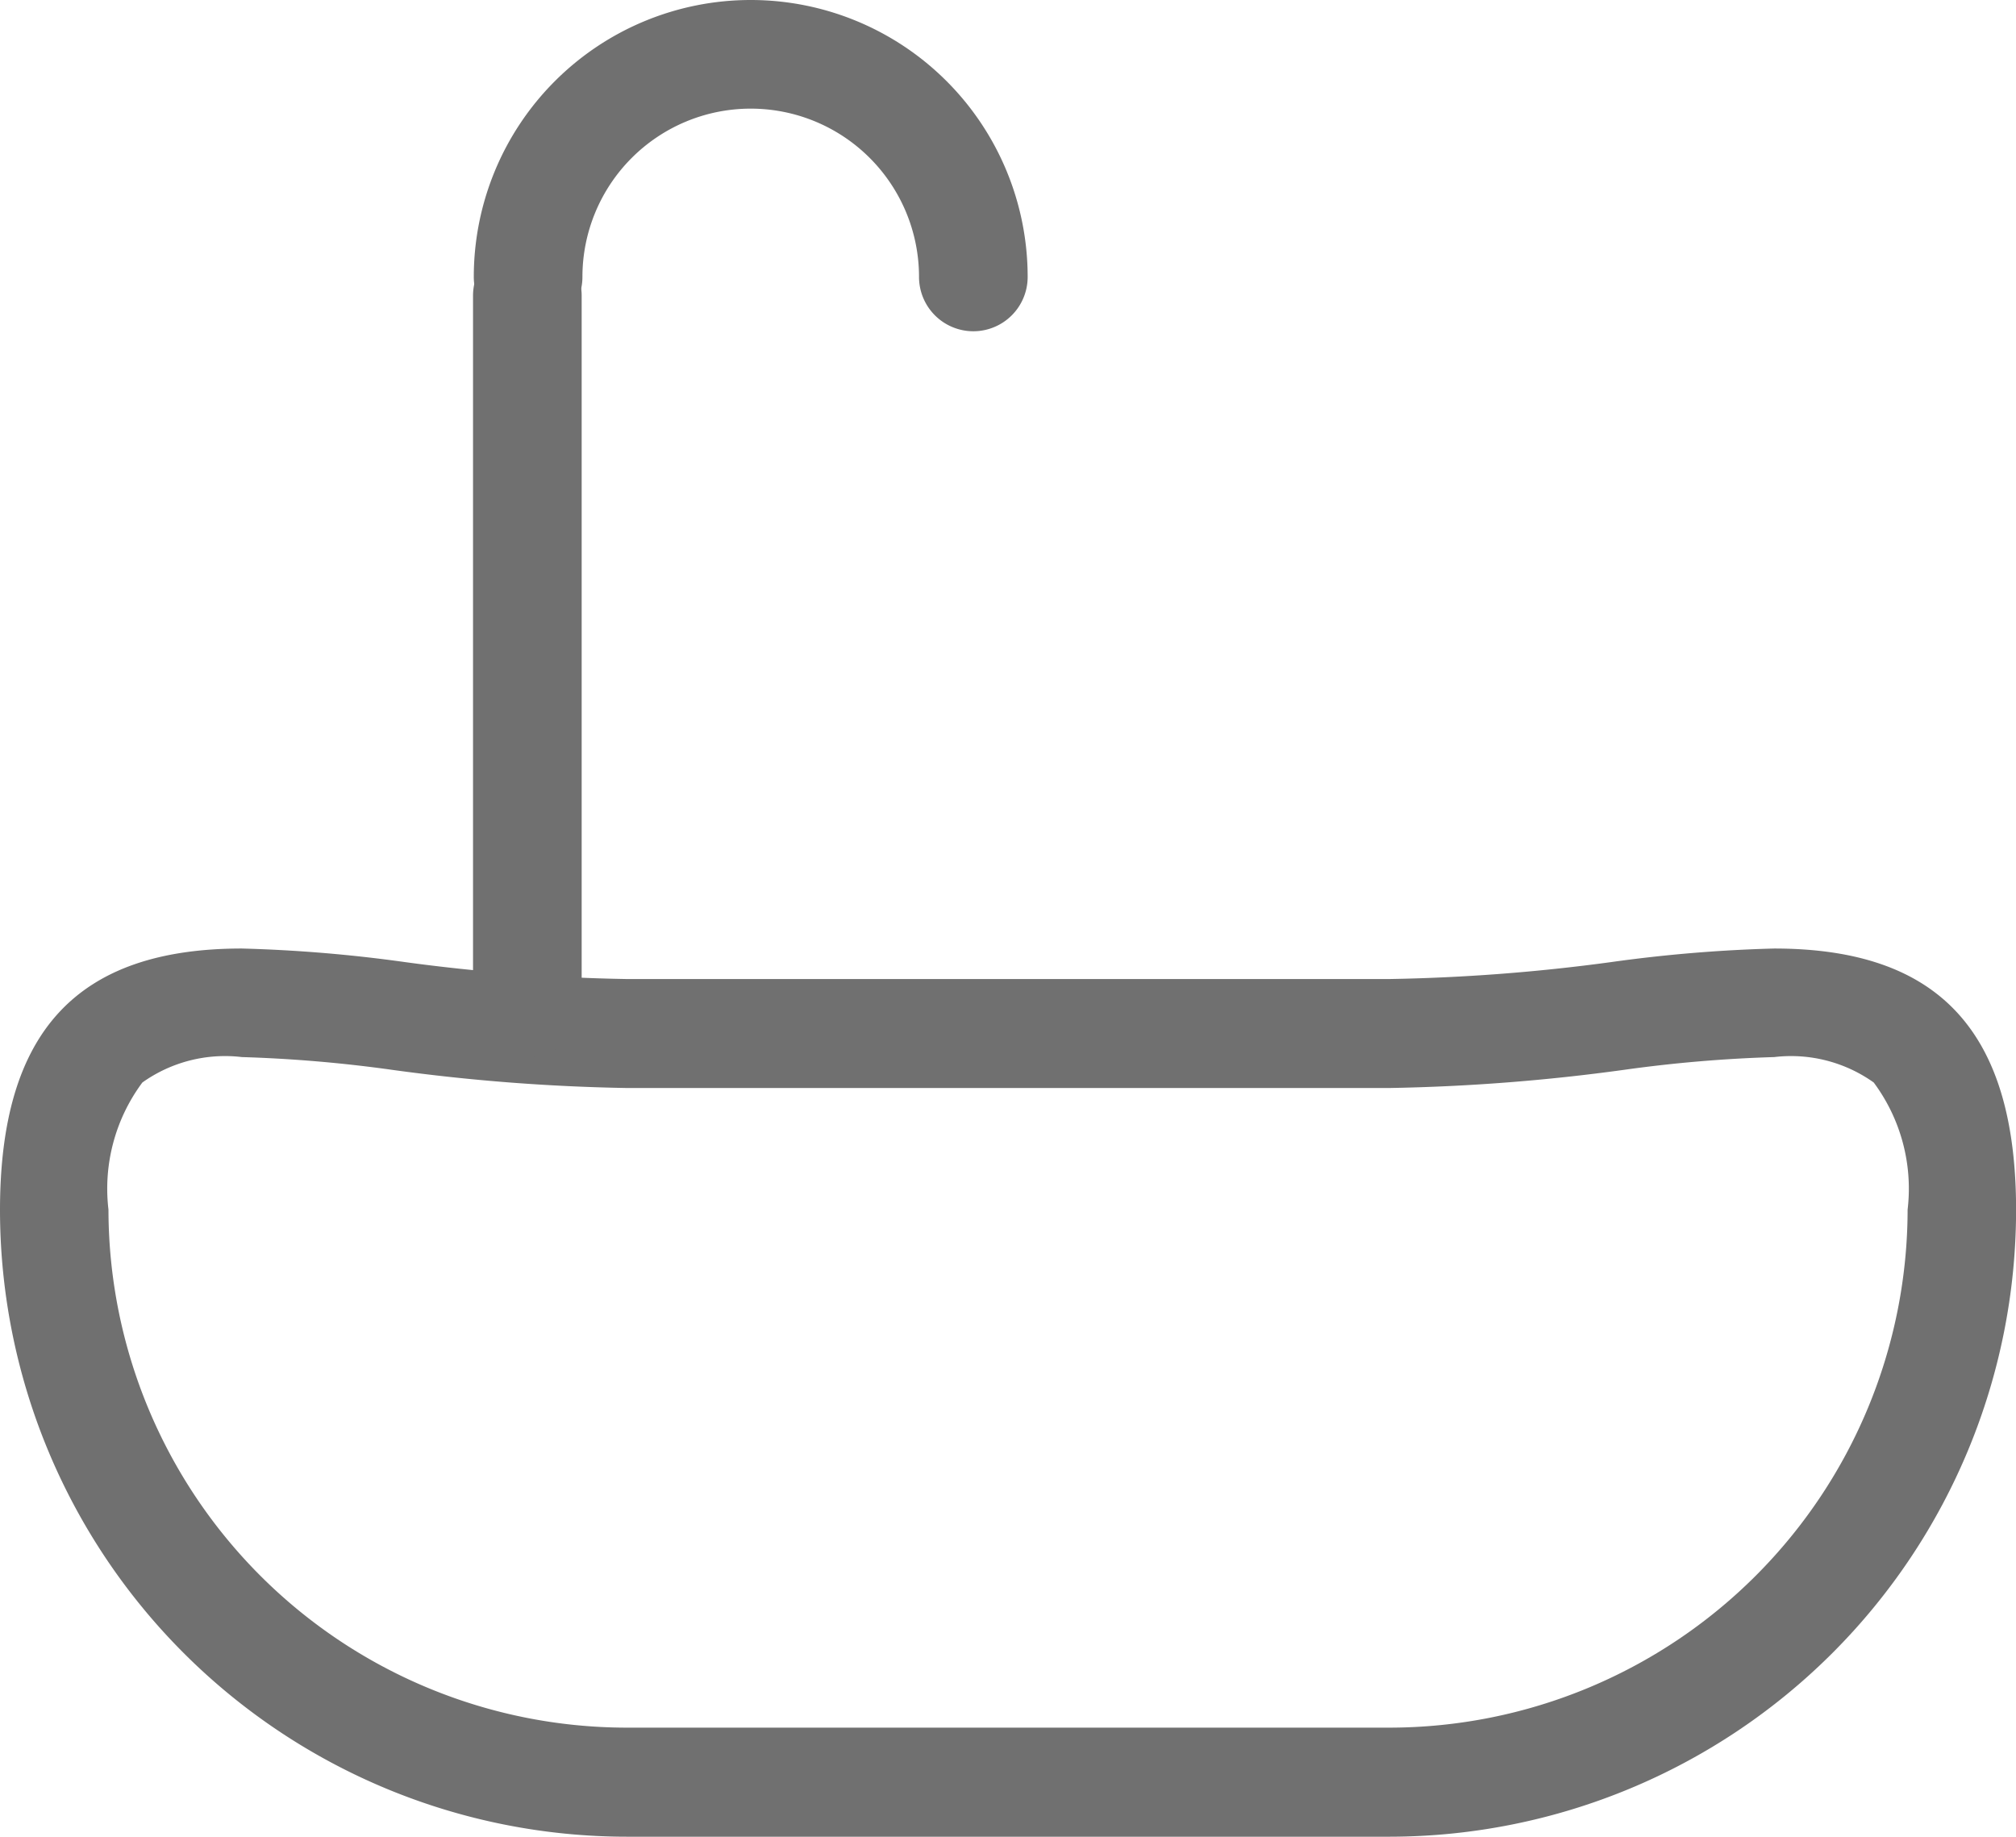
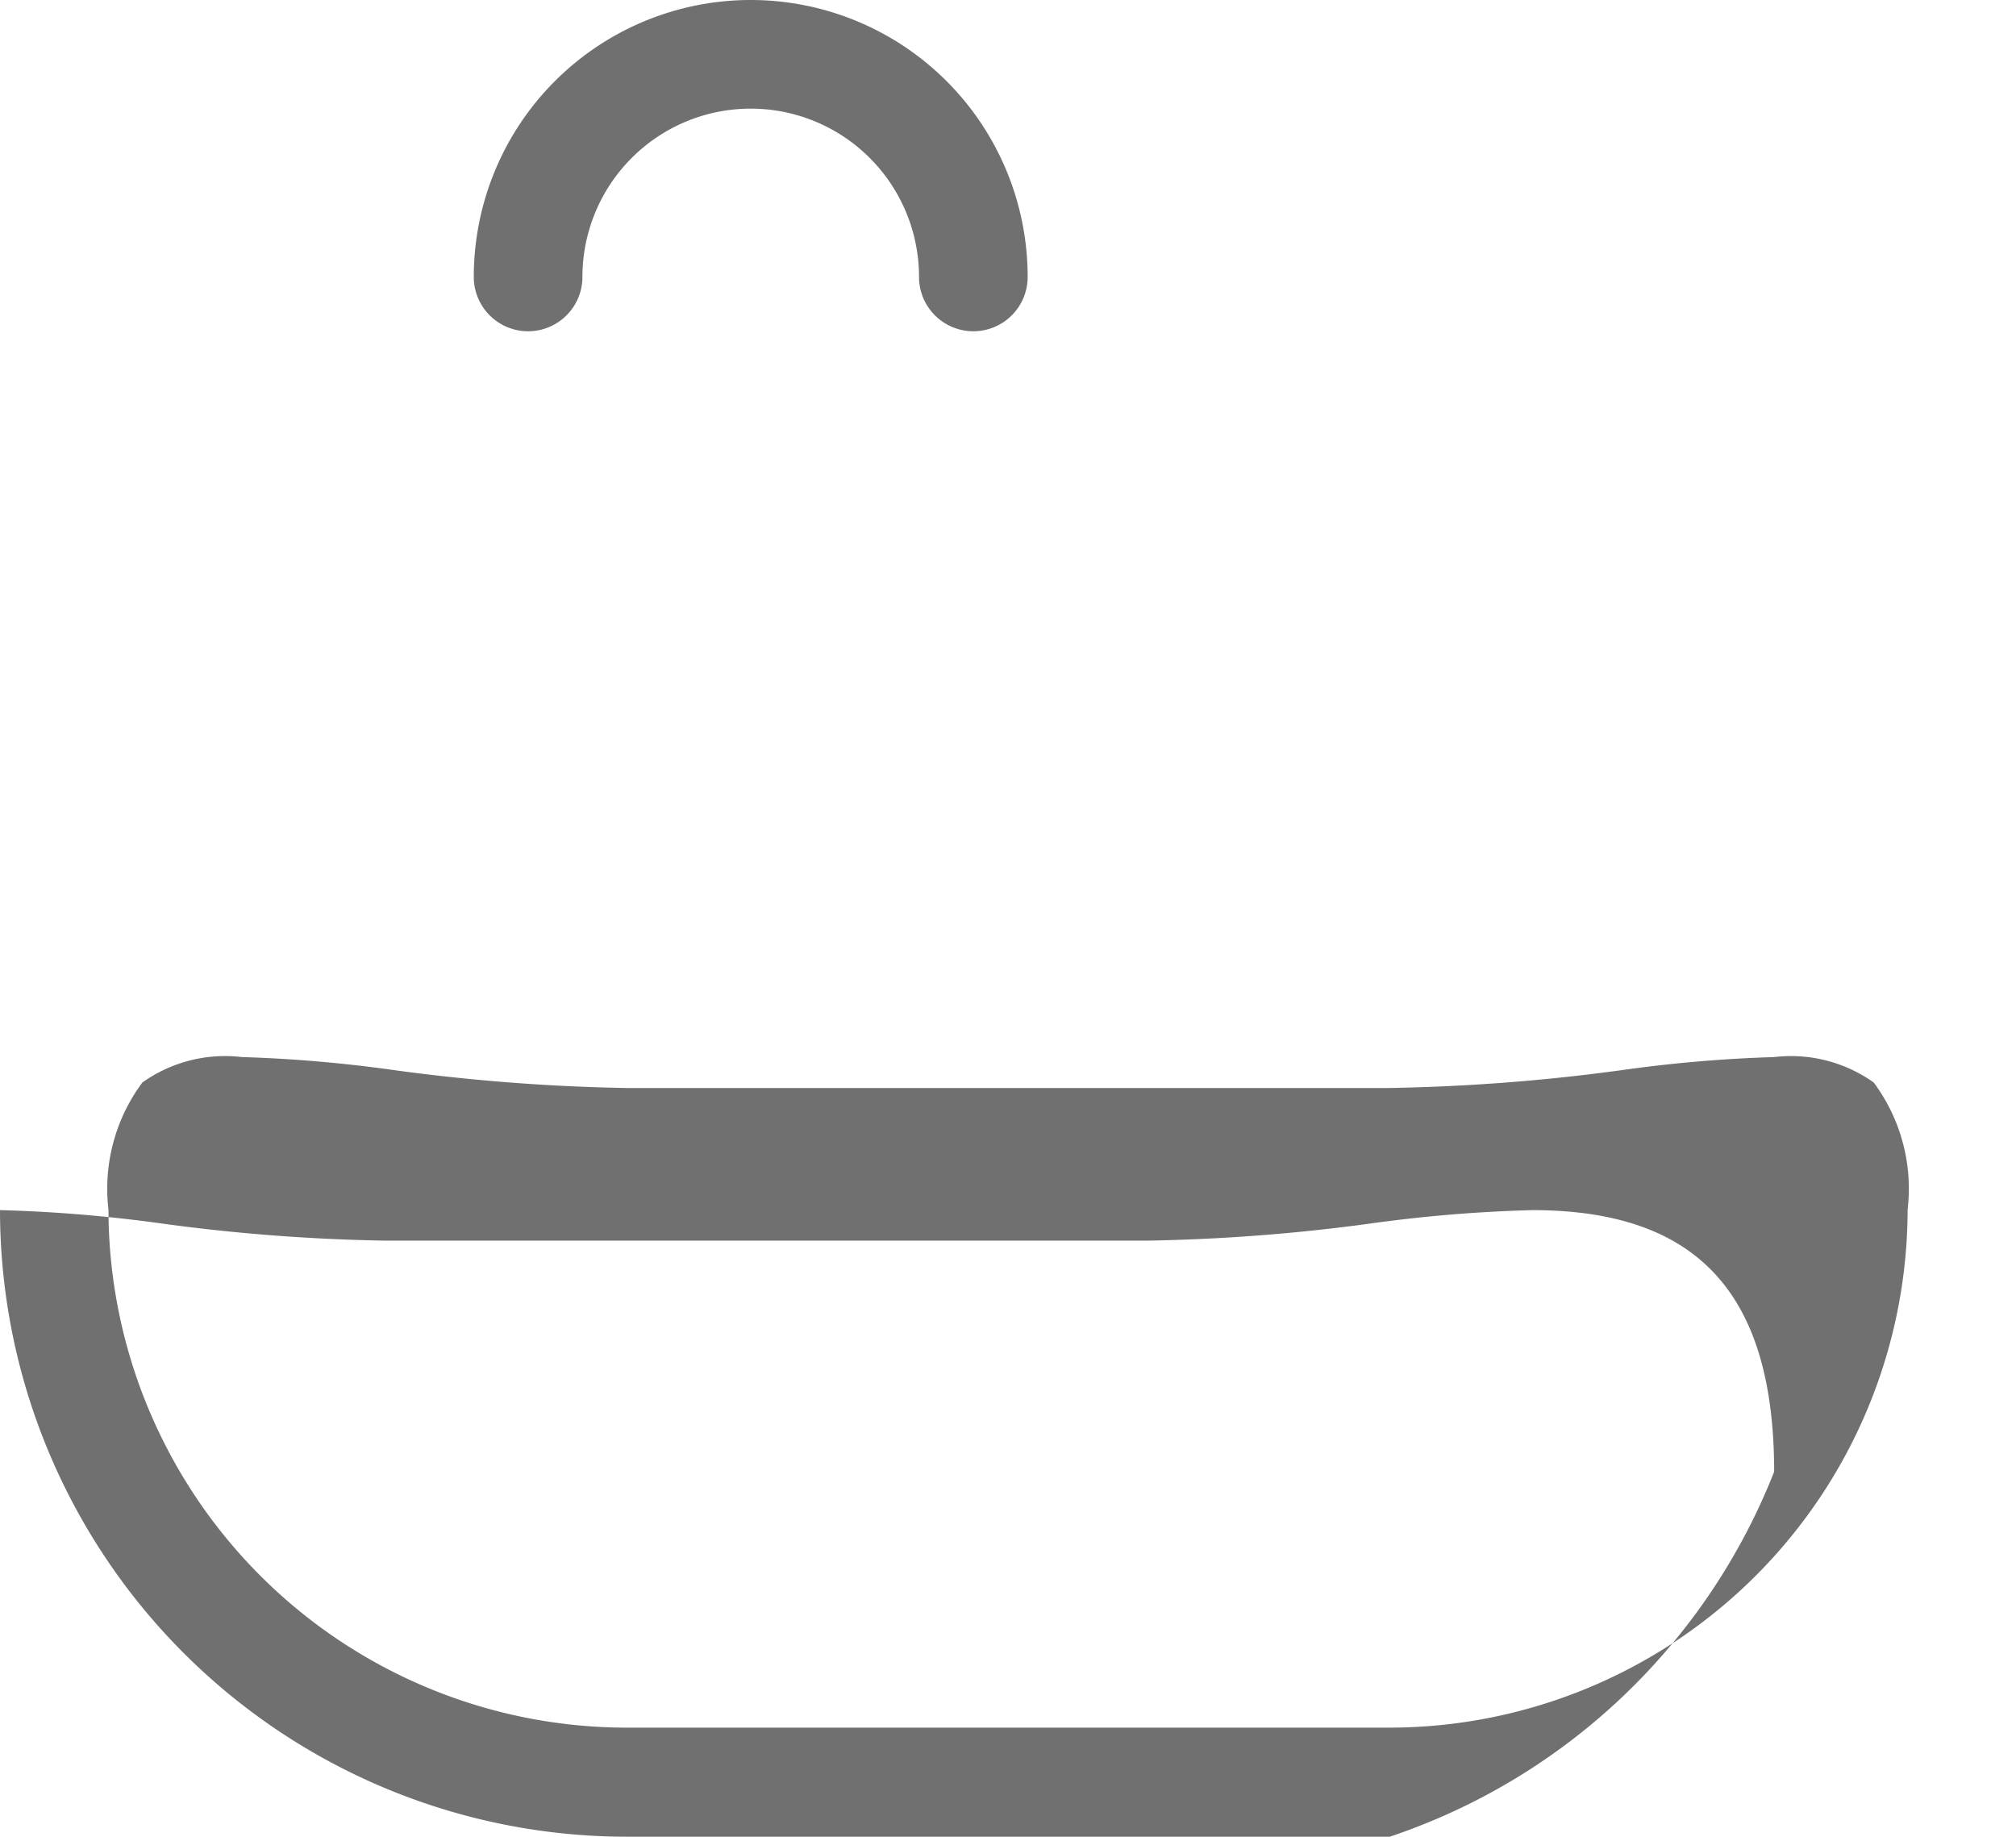
<svg xmlns="http://www.w3.org/2000/svg" width="23.79" height="21.675" viewBox="0 0 23.79 21.675">
  <g id="Raggruppa_175" data-name="Raggruppa 175" transform="translate(-54.418 -560.247)">
    <g id="Raggruppa_174" data-name="Raggruppa 174">
      <g id="Group_647" data-name="Group 647" transform="translate(54.418 571.44)">
-         <path id="Path_2344" data-name="Path 2344" d="M40.433,46.256H31.428a7.4,7.4,0,0,1-7.395-7.394c0-2.106.907-3.087,2.855-3.087a17.088,17.088,0,0,1,1.923.16,22.11,22.11,0,0,0,2.615.2h9.005a22.11,22.11,0,0,0,2.615-.2,17.09,17.09,0,0,1,1.923-.16c1.947,0,2.855.981,2.855,3.087A7.4,7.4,0,0,1,40.433,46.256Zm-13.545-9.2a1.682,1.682,0,0,0-1.175.3,2.1,2.1,0,0,0-.4,1.5,6.12,6.12,0,0,0,6.113,6.113h9.005a6.12,6.12,0,0,0,6.113-6.113,2.1,2.1,0,0,0-.4-1.5,1.683,1.683,0,0,0-1.175-.3,16.265,16.265,0,0,0-1.775.151,23.13,23.13,0,0,1-2.765.214H31.428a23.13,23.13,0,0,1-2.765-.214,16.262,16.262,0,0,0-1.774-.151Z" transform="translate(-24.033 -35.775)" fill="#707070" />
+         <path id="Path_2344" data-name="Path 2344" d="M40.433,46.256H31.428a7.4,7.4,0,0,1-7.395-7.394a17.088,17.088,0,0,1,1.923.16,22.11,22.11,0,0,0,2.615.2h9.005a22.11,22.11,0,0,0,2.615-.2,17.09,17.09,0,0,1,1.923-.16c1.947,0,2.855.981,2.855,3.087A7.4,7.4,0,0,1,40.433,46.256Zm-13.545-9.2a1.682,1.682,0,0,0-1.175.3,2.1,2.1,0,0,0-.4,1.5,6.12,6.12,0,0,0,6.113,6.113h9.005a6.12,6.12,0,0,0,6.113-6.113,2.1,2.1,0,0,0-.4-1.5,1.683,1.683,0,0,0-1.175-.3,16.265,16.265,0,0,0-1.775.151,23.13,23.13,0,0,1-2.765.214H31.428a23.13,23.13,0,0,1-2.765-.214,16.262,16.262,0,0,0-1.774-.151Z" transform="translate(-24.033 -35.775)" fill="#707070" />
      </g>
      <g id="Group_648" data-name="Group 648" transform="translate(60 560.247)">
-         <path id="Line_495" data-name="Line 495" d="M.041,9.026A.641.641,0,0,1-.6,8.385V.041a.641.641,0,0,1,1.282,0V8.385a.641.641,0,0,1-.641.641Z" transform="translate(0.6 3.448)" fill="#707070" />
        <path id="Path_2345" data-name="Path 2345" d="M41.323,28.754a.641.641,0,0,1-.641-.641,1.986,1.986,0,0,0-3.972,0,.641.641,0,0,1-1.282,0,3.268,3.268,0,0,1,6.536,0A.641.641,0,0,1,41.323,28.754Z" transform="translate(-35.419 -24.845)" fill="#707070" />
      </g>
    </g>
  </g>
</svg>